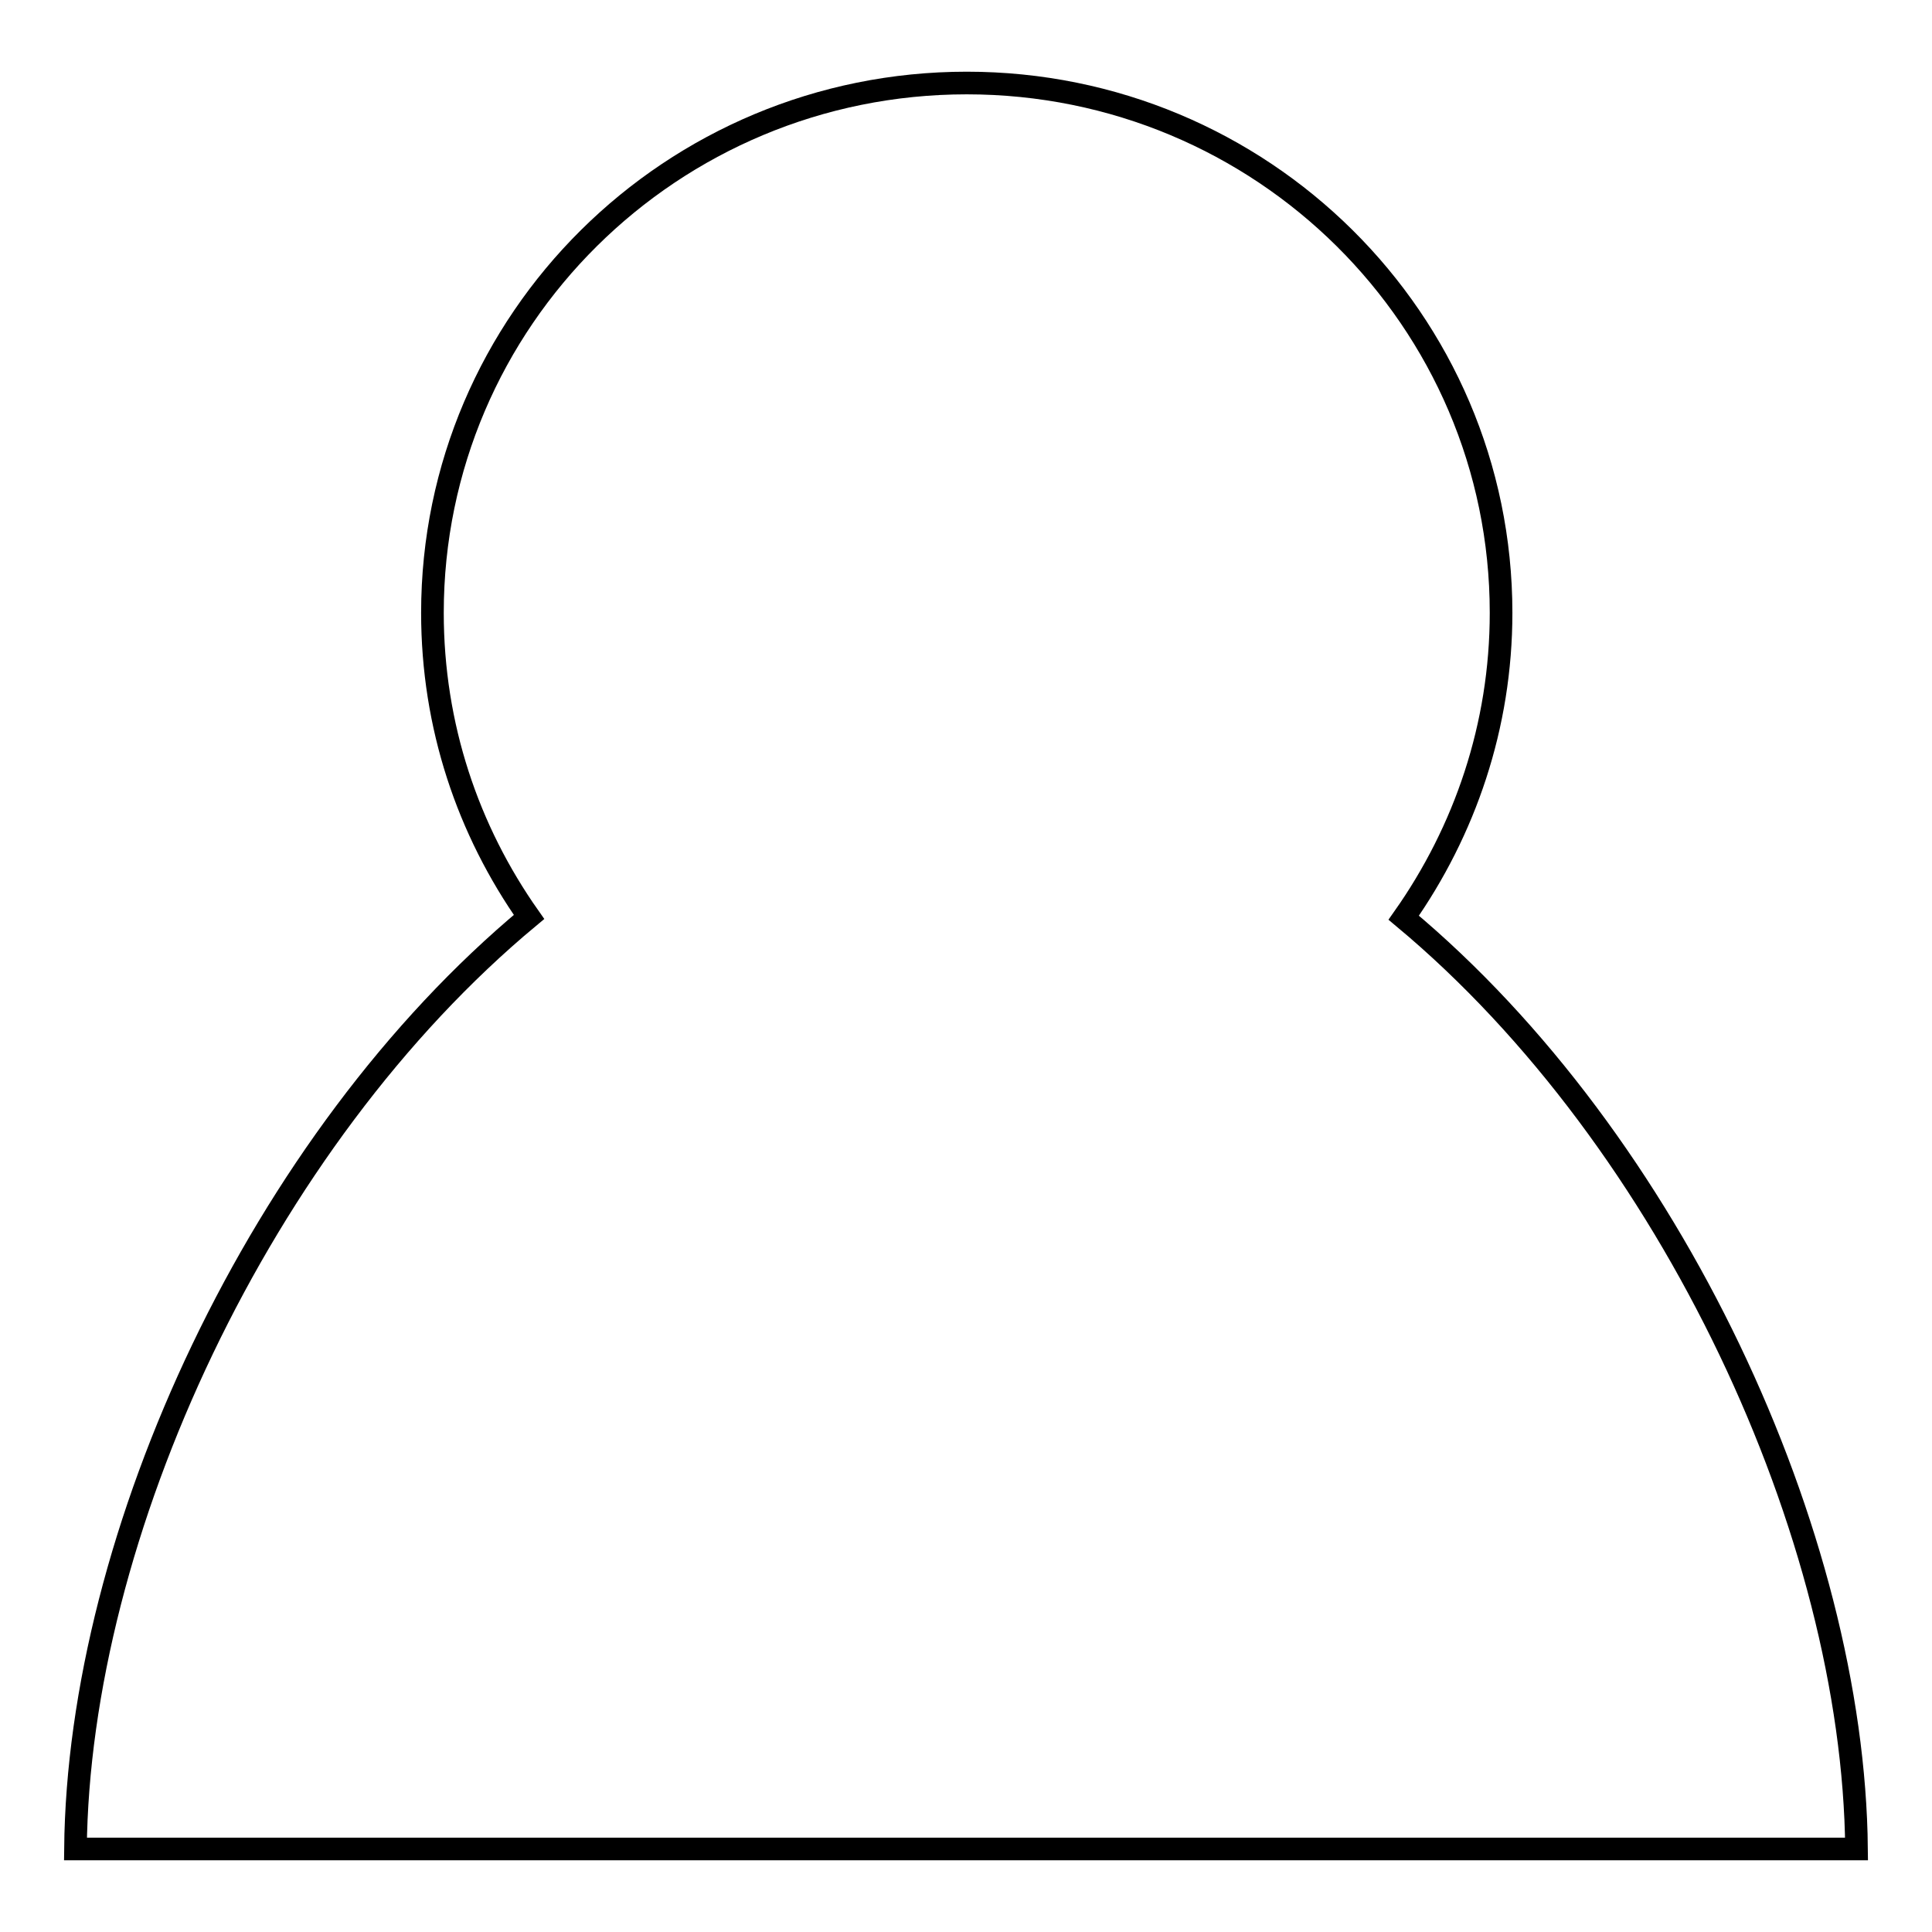
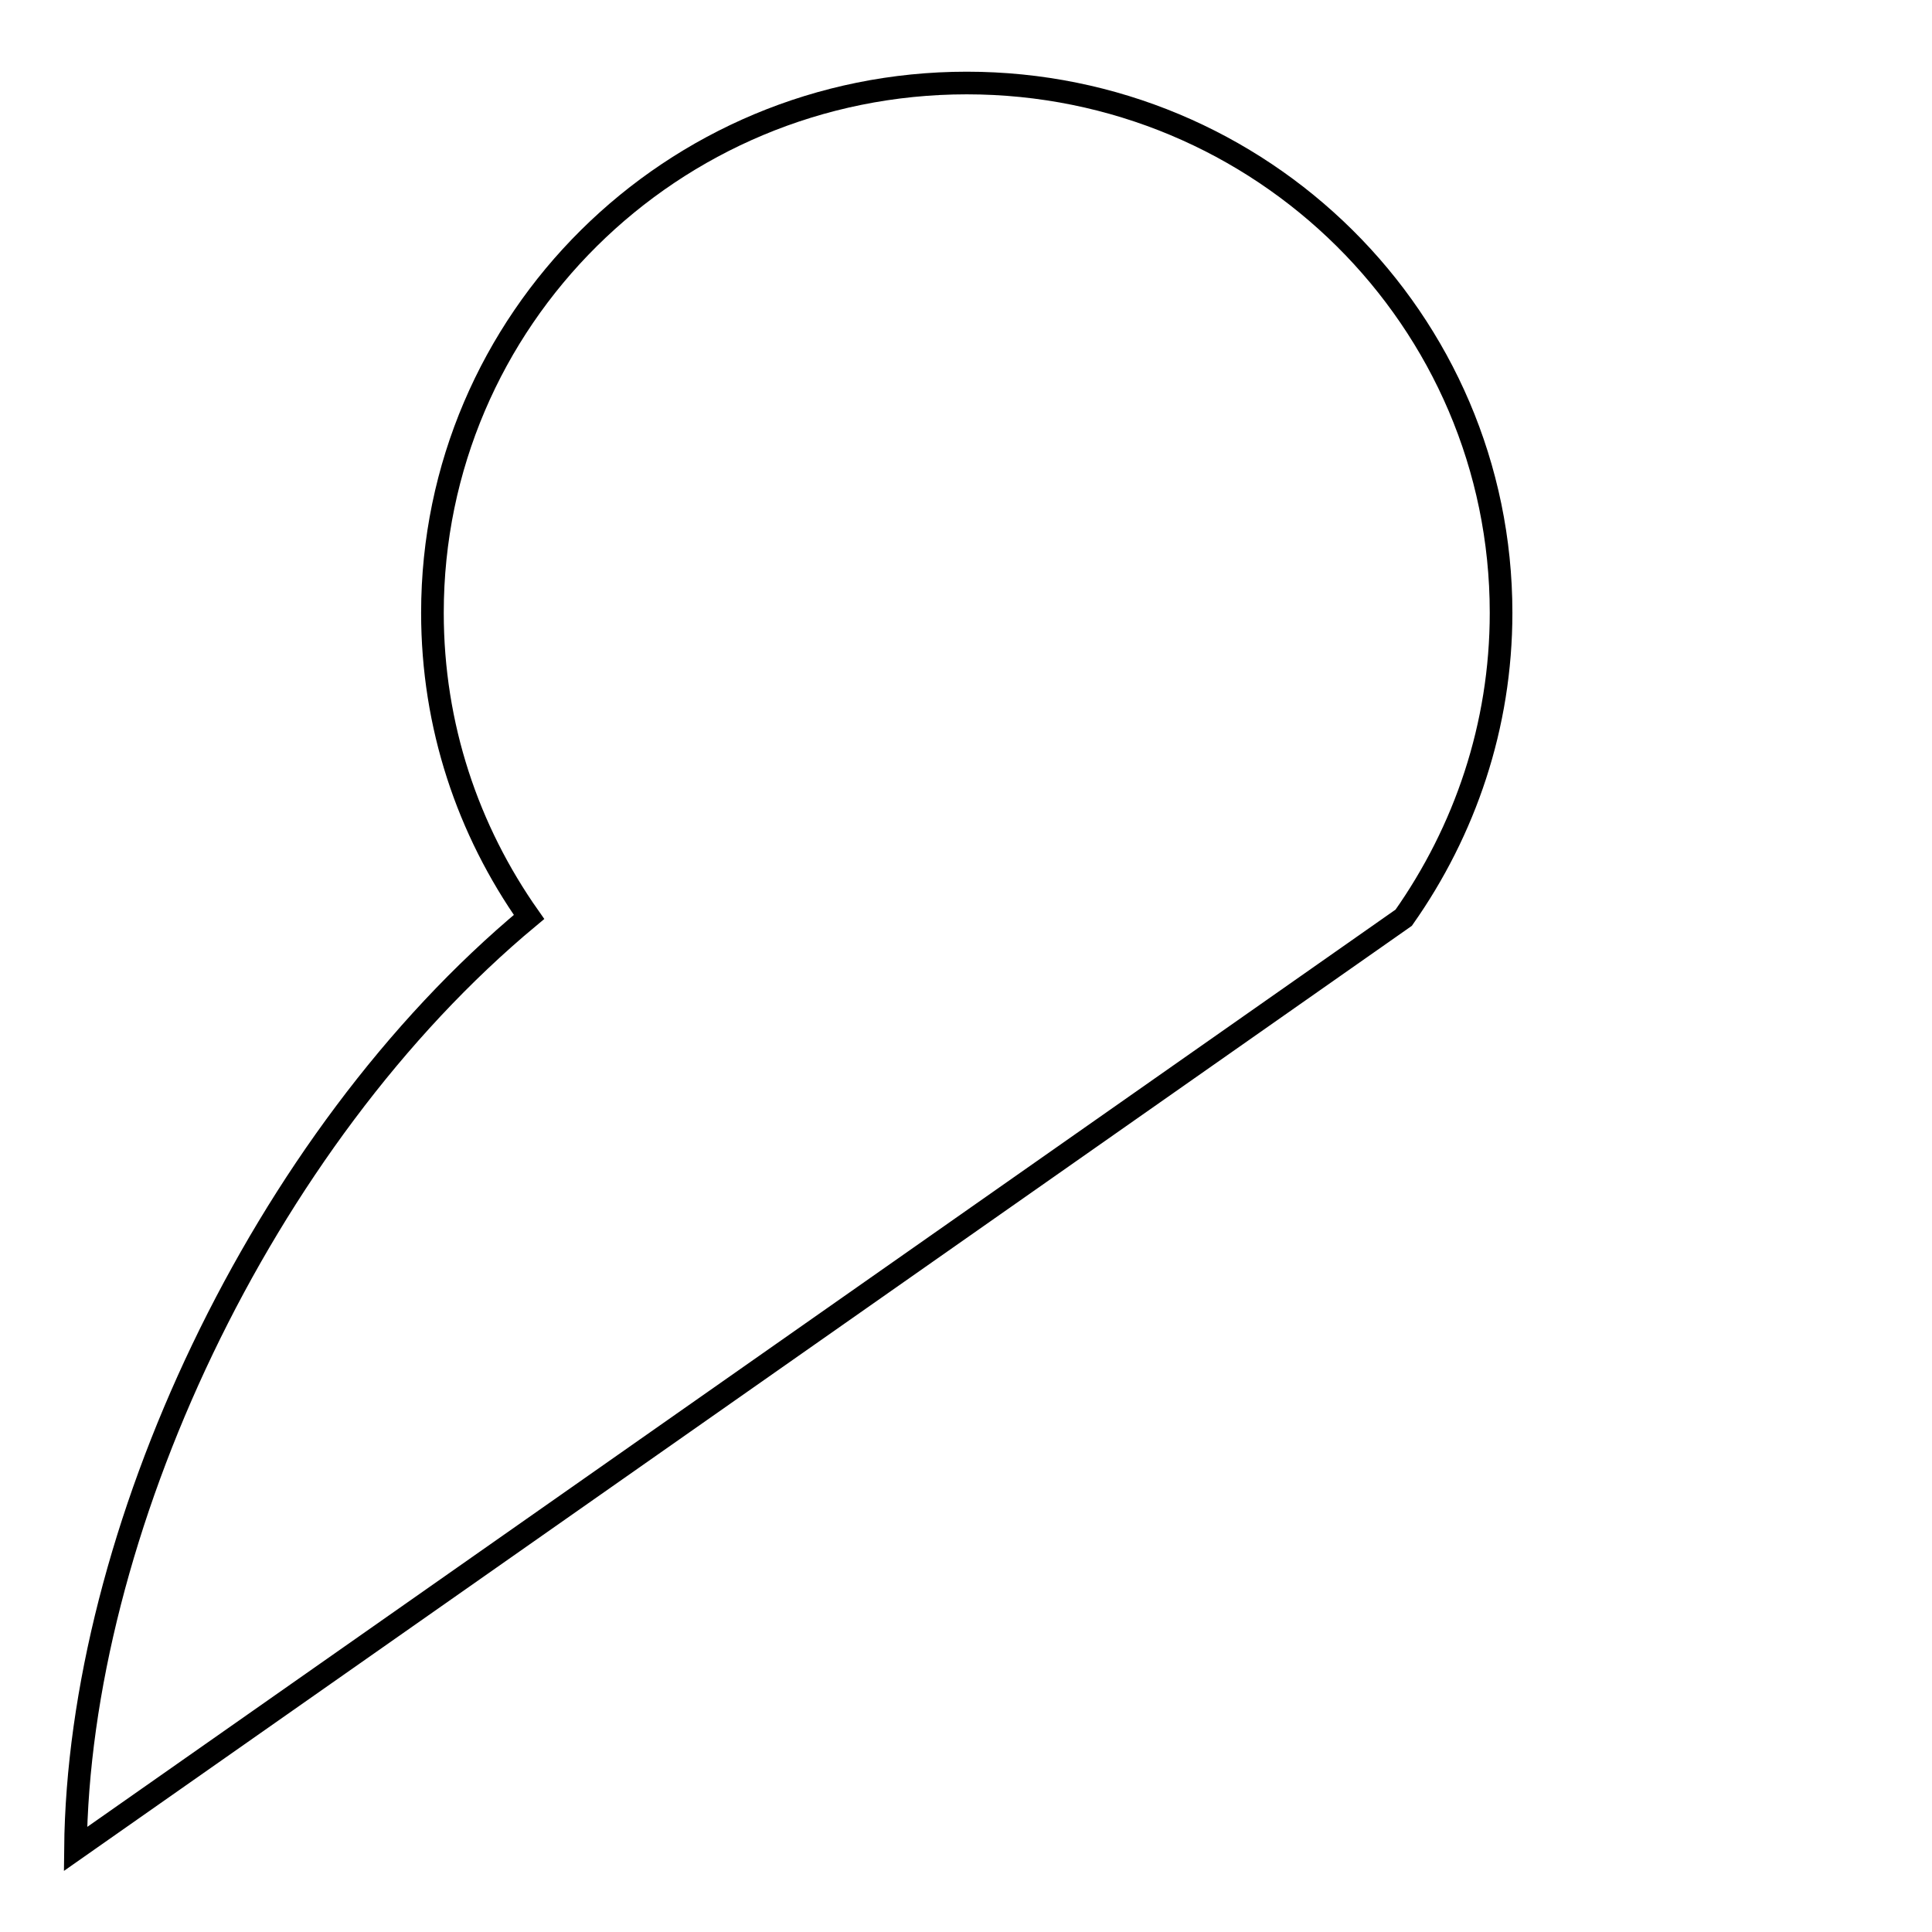
<svg xmlns="http://www.w3.org/2000/svg" version="1.1" x="0px" y="0px" viewBox="0 0 256 256" enable-background="new 0 0 256 256" xml:space="preserve">
  <g>
    <g>
-       <path stroke-width="3" fill-opacity="0" stroke="#000000" d="M10,245c0.4-41.6,24.5-93.9,60.1-123.5C62,110,57.3,96.2,57.3,81.2C57.3,42.4,89,11,128.1,11c39.1,0,70.8,31.4,70.8,70.2c0,15-4.8,28.9-12.9,40.4l0,0c35.5,29.6,59.6,81.9,60,123.4L10,245L10,245z" />
+       <path stroke-width="3" fill-opacity="0" stroke="#000000" d="M10,245c0.4-41.6,24.5-93.9,60.1-123.5C62,110,57.3,96.2,57.3,81.2C57.3,42.4,89,11,128.1,11c39.1,0,70.8,31.4,70.8,70.2c0,15-4.8,28.9-12.9,40.4l0,0L10,245L10,245z" />
    </g>
  </g>
</svg>